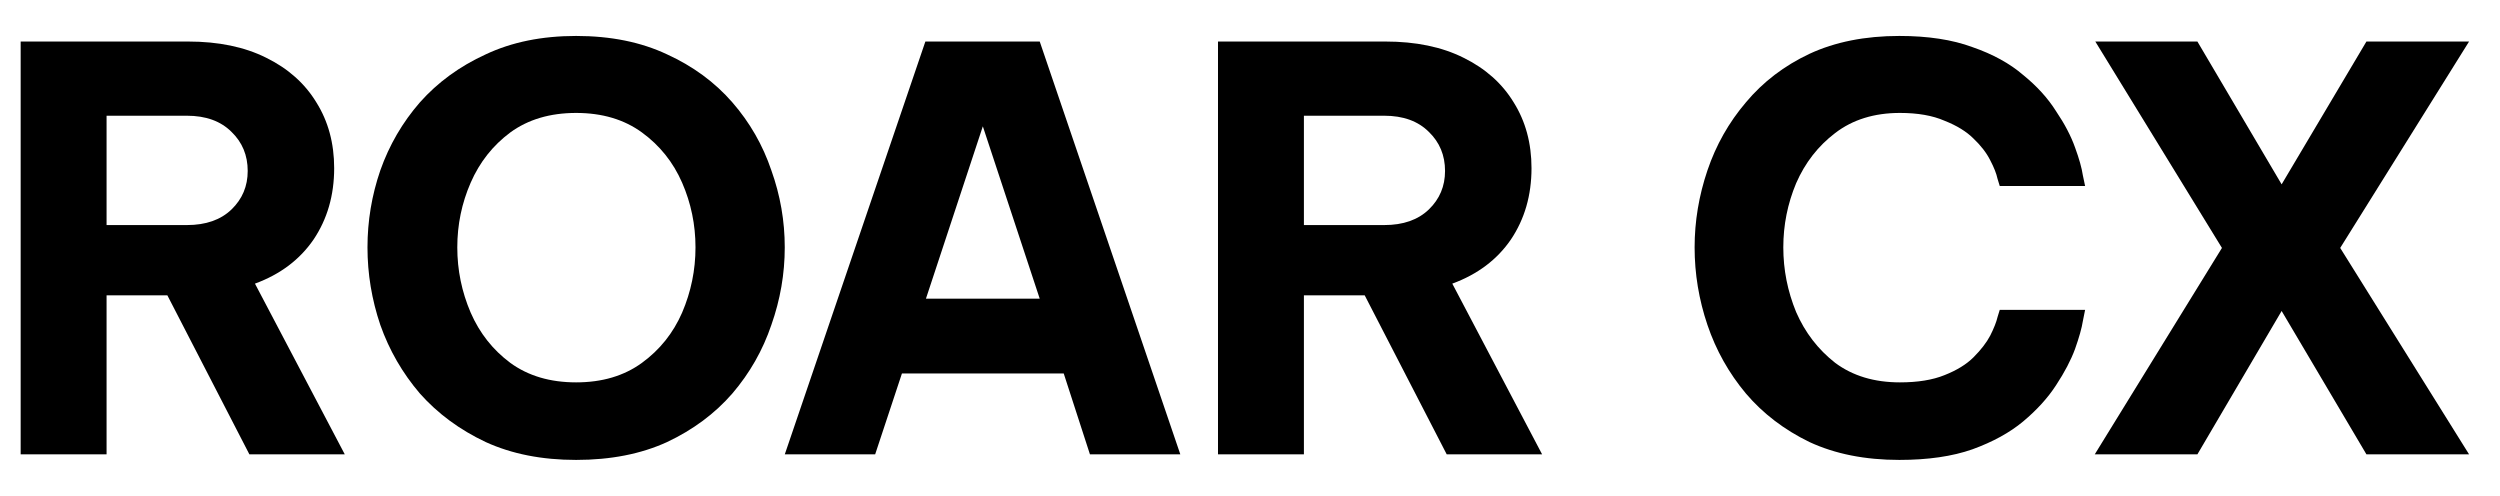
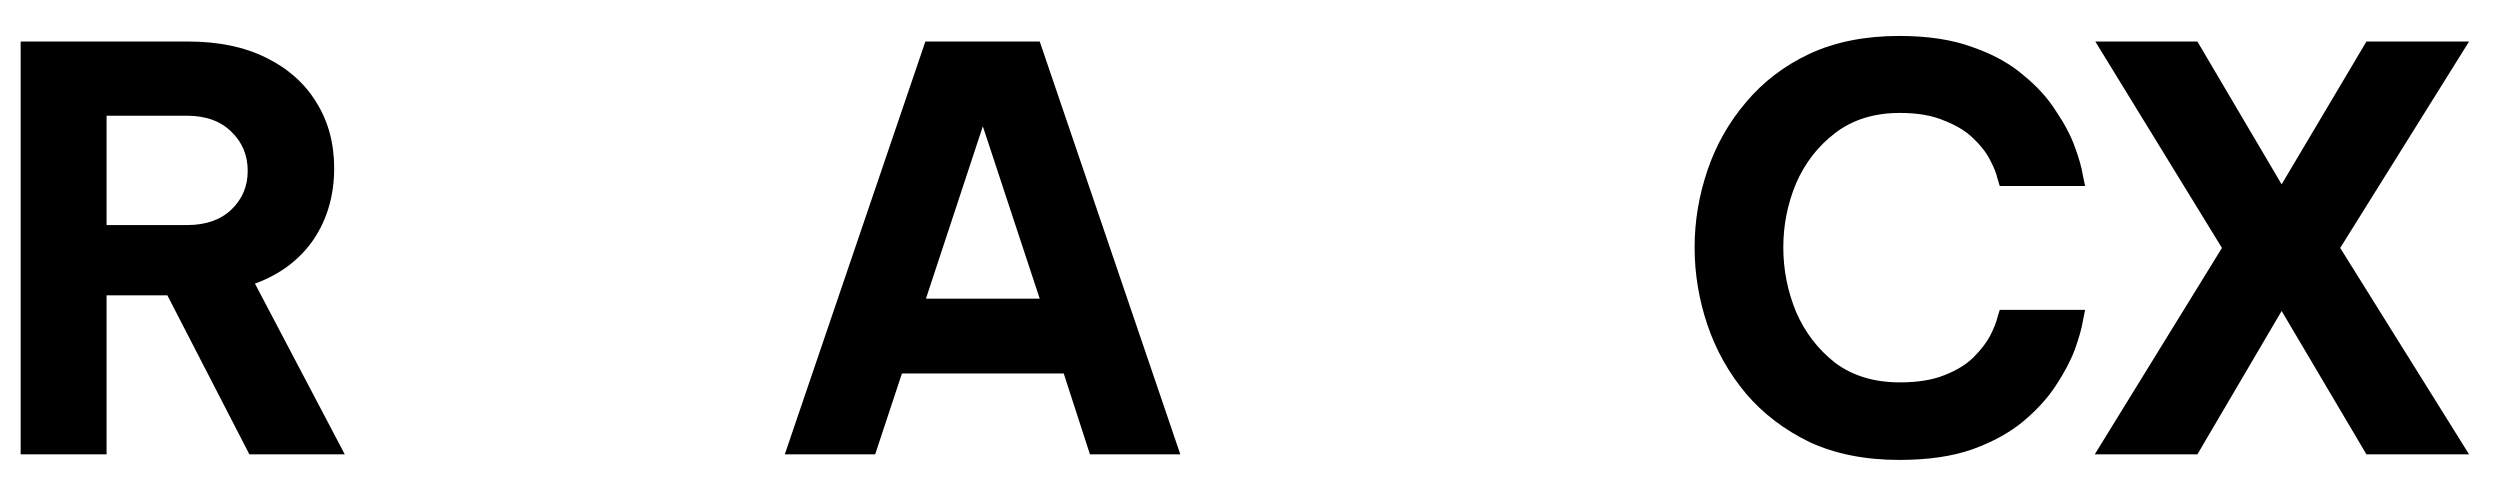
<svg xmlns="http://www.w3.org/2000/svg" width="121" height="24" viewBox="0 0 121 24" fill="none">
  <g id="ROAR_black_logo_94_ 1">
    <g id="ROAR CX">
      <path d="M1 21.99V2.01H9.1C10.576 2.01 11.836 2.271 12.88 2.793C13.942 3.315 14.752 4.035 15.31 4.953C15.886 5.871 16.174 6.933 16.174 8.139C16.174 9.453 15.841 10.605 15.175 11.595C14.509 12.567 13.564 13.278 12.34 13.728L16.687 21.99H12.07L8.101 14.295H5.158V21.99H1ZM9.046 5.601H5.158V10.893H9.046C9.964 10.893 10.684 10.641 11.206 10.137C11.728 9.633 11.989 9.012 11.989 8.274C11.989 7.518 11.728 6.888 11.206 6.384C10.684 5.862 9.964 5.601 9.046 5.601Z" fill="black" />
-       <path d="M27.884 22.26C26.228 22.26 24.77 21.972 23.51 21.396C22.25 20.802 21.188 20.019 20.324 19.047C19.478 18.057 18.839 16.95 18.407 15.726C17.993 14.502 17.786 13.251 17.786 11.973C17.786 10.695 17.993 9.453 18.407 8.247C18.839 7.023 19.478 5.925 20.324 4.953C21.188 3.981 22.25 3.207 23.51 2.631C24.77 2.037 26.228 1.74 27.884 1.74C29.558 1.74 31.025 2.037 32.285 2.631C33.545 3.207 34.598 3.981 35.444 4.953C36.29 5.925 36.92 7.023 37.334 8.247C37.766 9.453 37.982 10.695 37.982 11.973C37.982 13.251 37.766 14.502 37.334 15.726C36.92 16.95 36.29 18.057 35.444 19.047C34.598 20.019 33.545 20.802 32.285 21.396C31.025 21.972 29.558 22.26 27.884 22.26ZM27.884 18.507C29.144 18.507 30.206 18.192 31.07 17.562C31.934 16.932 32.582 16.122 33.014 15.132C33.446 14.124 33.662 13.071 33.662 11.973C33.662 10.875 33.446 9.831 33.014 8.841C32.582 7.851 31.934 7.041 31.07 6.411C30.206 5.781 29.144 5.466 27.884 5.466C26.624 5.466 25.562 5.781 24.698 6.411C23.852 7.041 23.213 7.851 22.781 8.841C22.349 9.831 22.133 10.875 22.133 11.973C22.133 13.071 22.349 14.124 22.781 15.132C23.213 16.122 23.852 16.932 24.698 17.562C25.562 18.192 26.624 18.507 27.884 18.507Z" fill="black" />
      <path d="M37.984 21.99L44.788 2.01H50.323L57.127 21.99H52.753L51.484 18.075H43.654L42.358 21.99H37.984ZM44.815 14.457H50.323L47.569 6.114L44.815 14.457Z" fill="black" />
-       <path d="M58.951 21.99V2.01H67.051C68.527 2.01 69.787 2.271 70.831 2.793C71.893 3.315 72.703 4.035 73.261 4.953C73.837 5.871 74.125 6.933 74.125 8.139C74.125 9.453 73.792 10.605 73.126 11.595C72.46 12.567 71.515 13.278 70.291 13.728L74.638 21.99H70.021L66.052 14.295H63.109V21.99H58.951ZM66.997 5.601H63.109V10.893H66.997C67.915 10.893 68.635 10.641 69.157 10.137C69.679 9.633 69.94 9.012 69.94 8.274C69.94 7.518 69.679 6.888 69.157 6.384C68.635 5.862 67.915 5.601 66.997 5.601Z" fill="black" />
      <path d="M91.928 22.26C90.272 22.26 88.823 21.972 87.581 21.396C86.357 20.802 85.331 20.019 84.503 19.047C83.675 18.057 83.054 16.95 82.64 15.726C82.226 14.502 82.019 13.251 82.019 11.973C82.019 10.713 82.226 9.471 82.64 8.247C83.054 7.023 83.675 5.925 84.503 4.953C85.331 3.963 86.357 3.18 87.581 2.604C88.823 2.028 90.272 1.74 91.928 1.74C93.314 1.74 94.493 1.92 95.465 2.28C96.455 2.622 97.274 3.072 97.922 3.63C98.588 4.17 99.119 4.755 99.515 5.385C99.929 5.997 100.235 6.582 100.433 7.14C100.631 7.68 100.757 8.13 100.811 8.49C100.883 8.832 100.919 9.003 100.919 9.003H96.788C96.788 9.003 96.752 8.886 96.68 8.652C96.626 8.4 96.509 8.103 96.329 7.761C96.149 7.401 95.879 7.05 95.519 6.708C95.177 6.366 94.709 6.078 94.115 5.844C93.539 5.592 92.819 5.466 91.955 5.466C90.713 5.466 89.669 5.79 88.823 6.438C87.995 7.068 87.365 7.878 86.933 8.868C86.519 9.858 86.312 10.893 86.312 11.973C86.312 13.053 86.519 14.097 86.933 15.105C87.365 16.095 87.995 16.914 88.823 17.562C89.669 18.192 90.713 18.507 91.955 18.507C92.819 18.507 93.539 18.39 94.115 18.156C94.709 17.922 95.177 17.634 95.519 17.292C95.879 16.932 96.149 16.581 96.329 16.239C96.509 15.879 96.626 15.582 96.68 15.348C96.752 15.114 96.788 14.997 96.788 14.997H100.919C100.919 14.997 100.883 15.177 100.811 15.537C100.757 15.879 100.631 16.329 100.433 16.887C100.235 17.427 99.929 18.012 99.515 18.642C99.119 19.254 98.588 19.839 97.922 20.397C97.274 20.937 96.455 21.387 95.465 21.747C94.493 22.089 93.314 22.26 91.928 22.26Z" fill="black" />
      <path d="M101.386 21.99L107.542 12L101.413 2.01H106.354L110.431 8.922L114.535 2.01H119.503L113.266 12L119.503 21.99H114.535L110.431 15.051L106.354 21.99H101.386Z" fill="black" />
    </g>
  </g>
</svg>